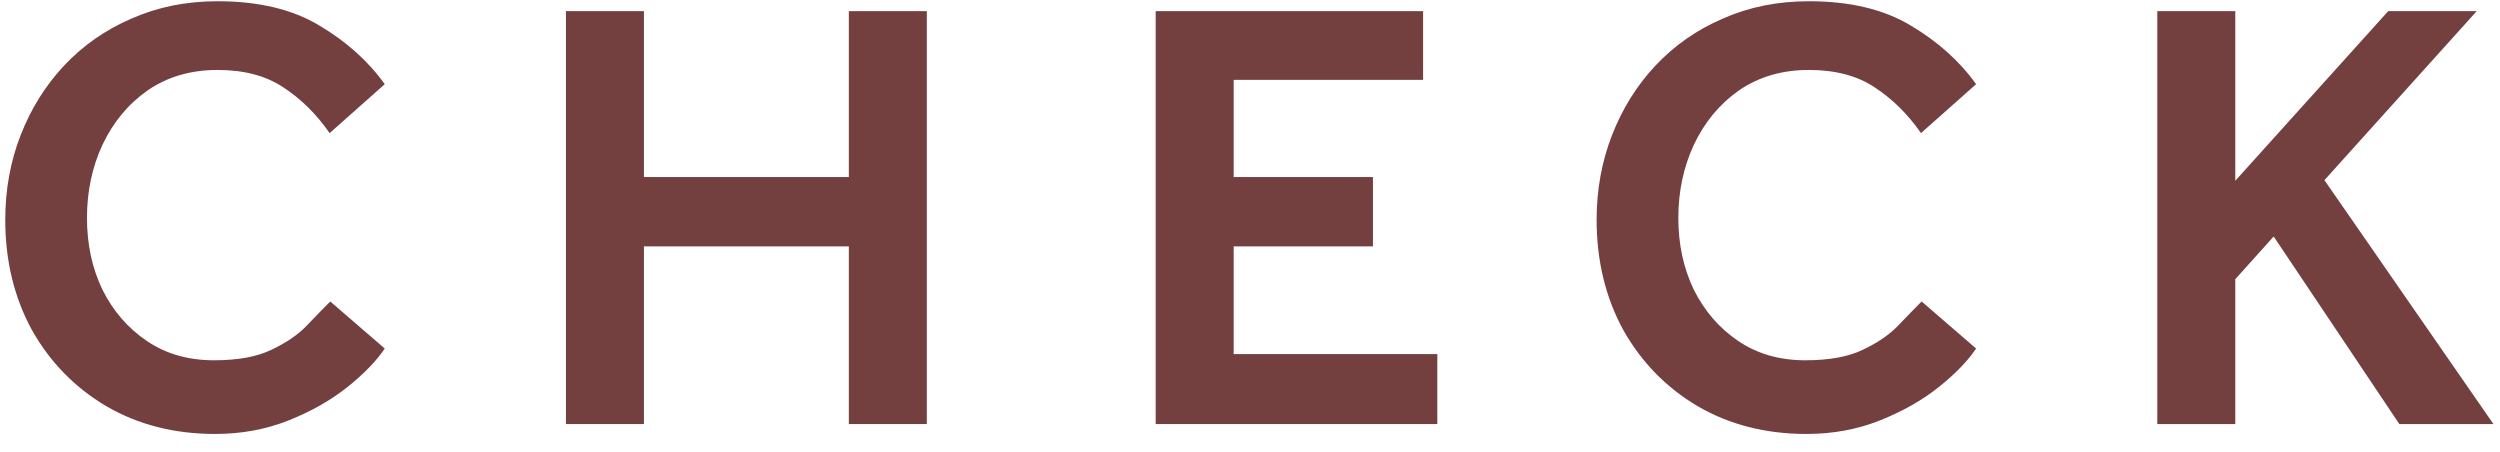
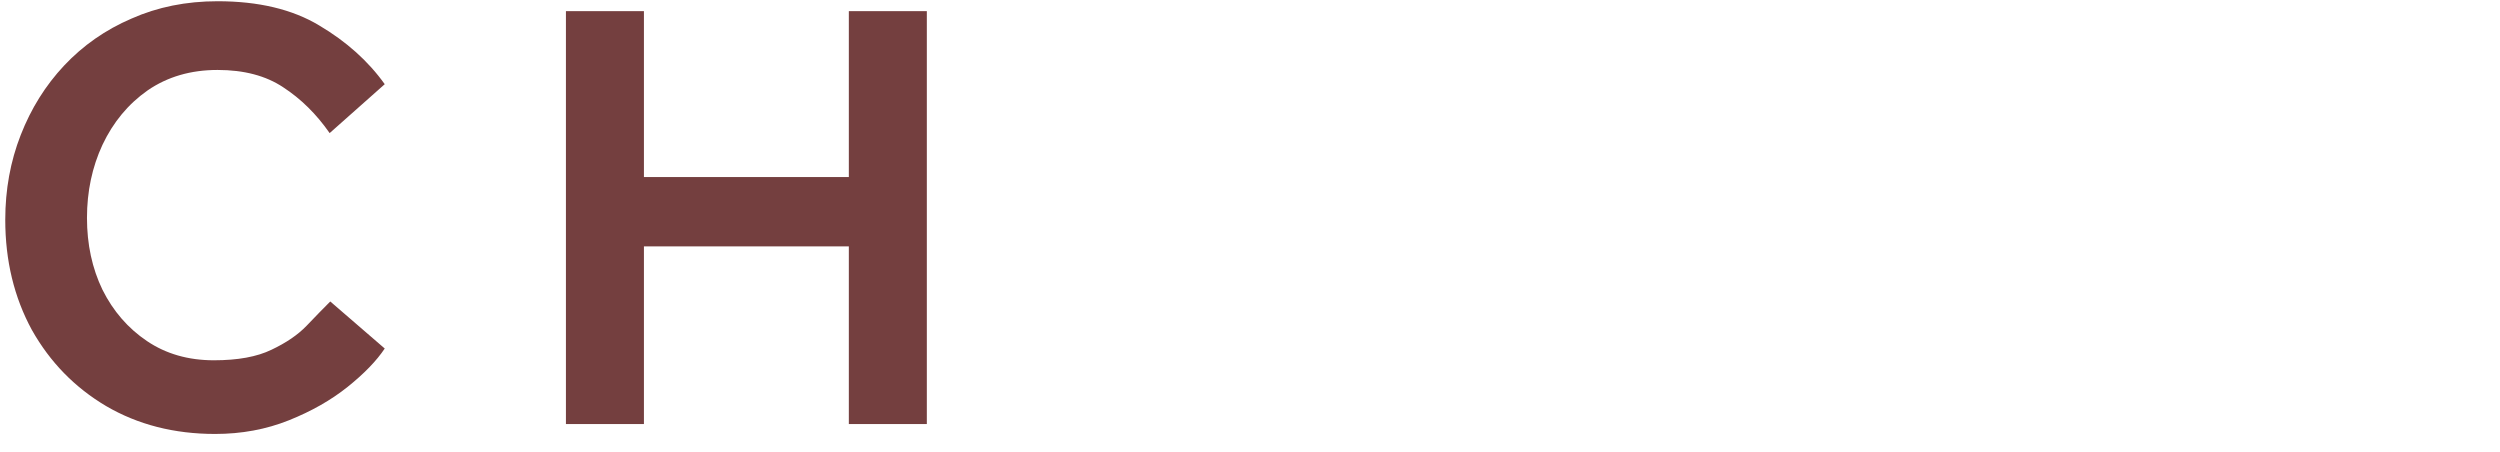
<svg xmlns="http://www.w3.org/2000/svg" width="105" height="19" viewBox="0 0 105 19" fill="none">
-   <path d="M90.606 17.81L90.606 0.468L93.882 0.468L93.882 7.592L100.304 0.468L104.022 0.468L97.626 7.566L104.724 17.81L100.772 17.81L95.494 9.932L93.882 11.726L93.882 17.81L90.606 17.81Z" fill="#743F3F" />
-   <path d="M80.708 12.662L82.996 14.638C82.649 15.158 82.129 15.695 81.436 16.25C80.743 16.805 79.919 17.273 78.966 17.654C78.013 18.035 76.981 18.226 75.872 18.226C74.156 18.226 72.631 17.836 71.296 17.056C69.979 16.276 68.939 15.21 68.176 13.858C67.431 12.489 67.058 10.946 67.058 9.23C67.058 7.965 67.275 6.777 67.708 5.668C68.141 4.559 68.748 3.588 69.528 2.756C70.325 1.907 71.27 1.248 72.362 0.78C73.454 0.295 74.659 0.052 75.976 0.052C77.692 0.052 79.113 0.39 80.24 1.066C81.384 1.742 82.303 2.565 82.996 3.536L80.682 5.59C80.127 4.793 79.477 4.151 78.732 3.666C78.004 3.181 77.085 2.938 75.976 2.938C74.849 2.938 73.87 3.224 73.038 3.796C72.223 4.368 71.591 5.131 71.14 6.084C70.707 7.02 70.49 8.043 70.49 9.152C70.49 10.261 70.707 11.267 71.14 12.168C71.591 13.069 72.215 13.789 73.012 14.326C73.809 14.863 74.745 15.132 75.82 15.132C76.825 15.132 77.631 14.985 78.238 14.69C78.862 14.395 79.356 14.057 79.72 13.676C80.101 13.277 80.431 12.939 80.708 12.662Z" fill="#743F3F" />
-   <path d="M48.538 17.81L48.538 0.468L59.77 0.468L59.77 3.354L51.814 3.354L51.814 7.436L57.664 7.436L57.664 10.348L51.814 10.348L51.814 14.872L60.368 14.872L60.368 17.81L48.538 17.81Z" fill="#743F3F" />
  <path d="M23.769 17.81L23.769 0.468L27.045 0.468L27.045 7.436L35.651 7.436L35.651 0.468L38.927 0.468L38.927 17.81L35.651 17.81L35.651 10.348L27.045 10.348L27.045 17.81L23.769 17.81Z" fill="#743F3F" />
  <path d="M13.871 12.662L16.159 14.638C15.812 15.158 15.292 15.695 14.599 16.25C13.905 16.805 13.082 17.273 12.129 17.654C11.175 18.035 10.144 18.226 9.035 18.226C7.319 18.226 5.793 17.836 4.459 17.056C3.141 16.276 2.101 15.21 1.339 13.858C0.593 12.489 0.221 10.946 0.221 9.23C0.221 7.965 0.437 6.777 0.871 5.668C1.304 4.559 1.911 3.588 2.691 2.756C3.488 1.907 4.433 1.248 5.525 0.78C6.617 0.295 7.821 0.052 9.139 0.052C10.855 0.052 12.276 0.39 13.403 1.066C14.547 1.742 15.465 2.565 16.159 3.536L13.845 5.59C13.29 4.793 12.64 4.151 11.895 3.666C11.167 3.181 10.248 2.938 9.139 2.938C8.012 2.938 7.033 3.224 6.201 3.796C5.386 4.368 4.753 5.131 4.303 6.084C3.869 7.02 3.653 8.043 3.653 9.152C3.653 10.261 3.869 11.267 4.303 12.168C4.753 13.069 5.377 13.789 6.175 14.326C6.972 14.863 7.908 15.132 8.983 15.132C9.988 15.132 10.794 14.985 11.401 14.69C12.025 14.395 12.519 14.057 12.883 13.676C13.264 13.277 13.593 12.939 13.871 12.662Z" fill="#743F3F" />
</svg>